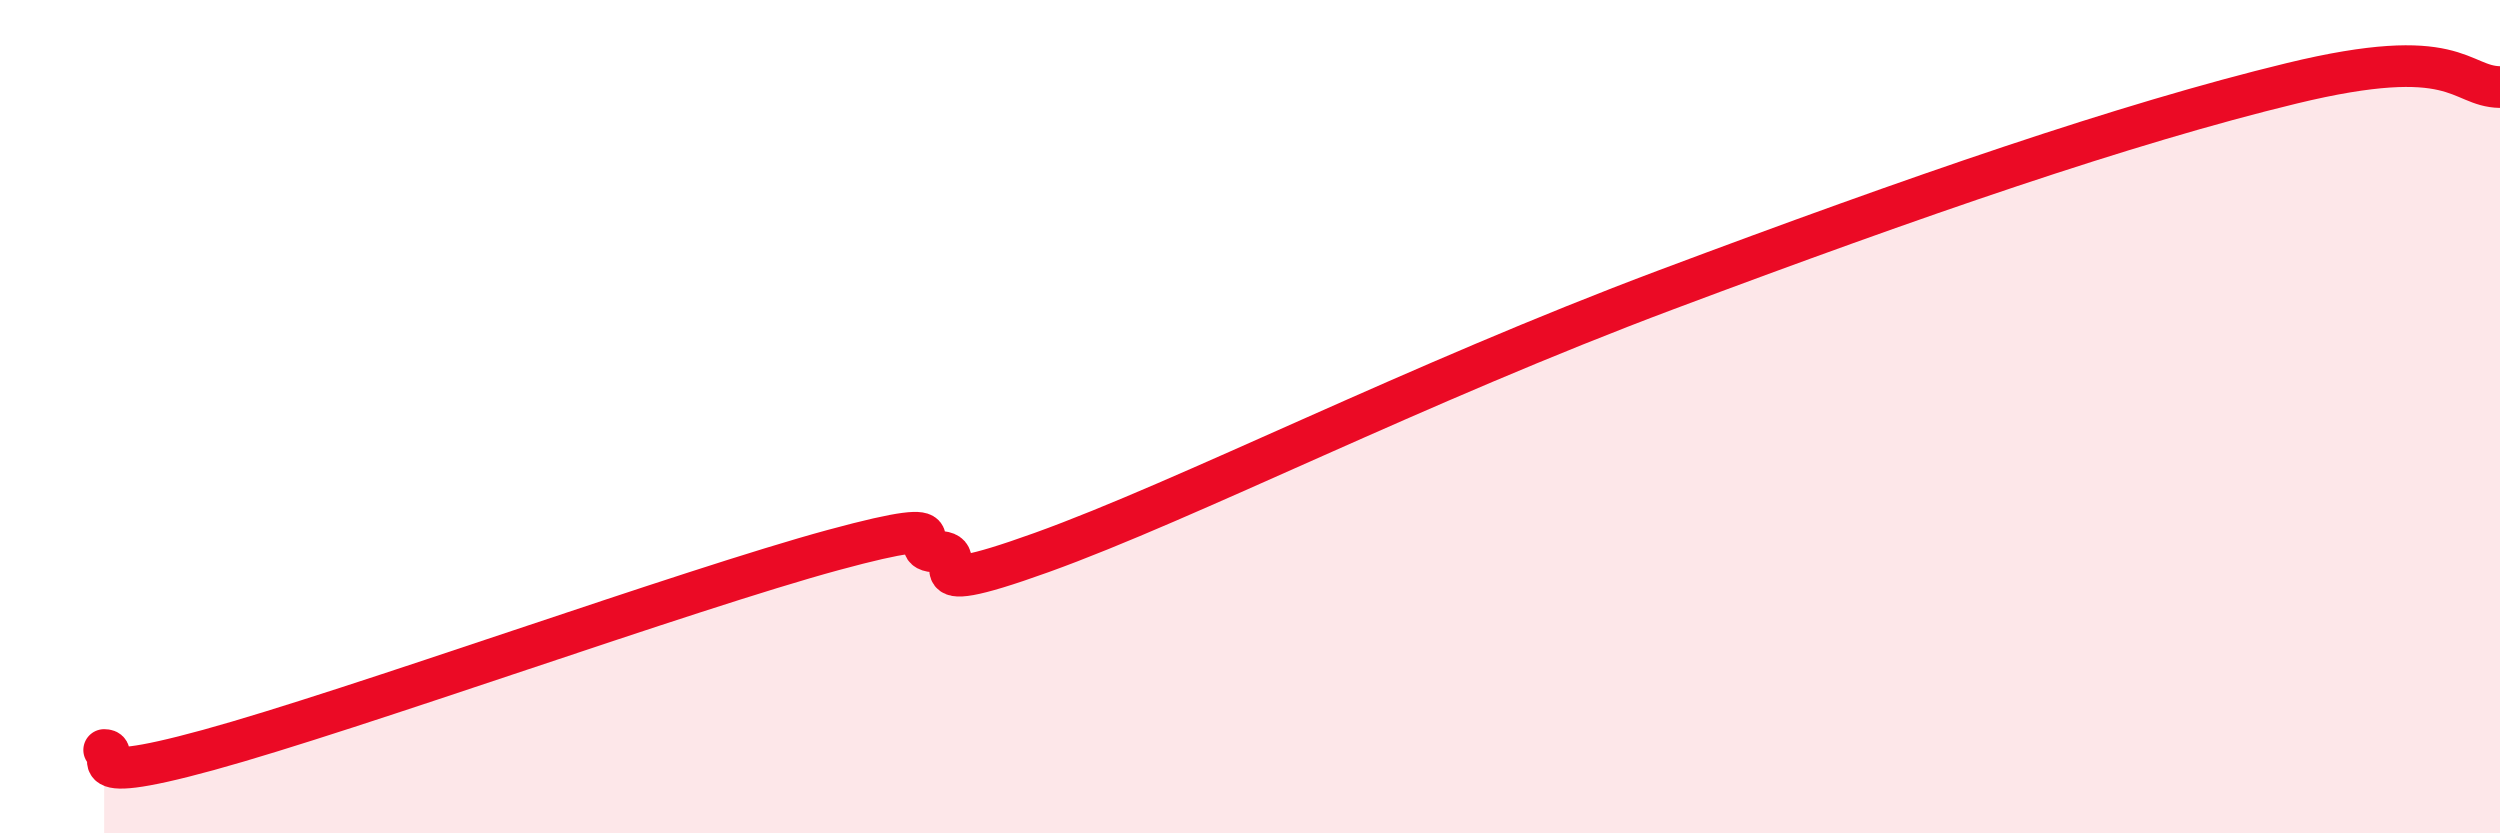
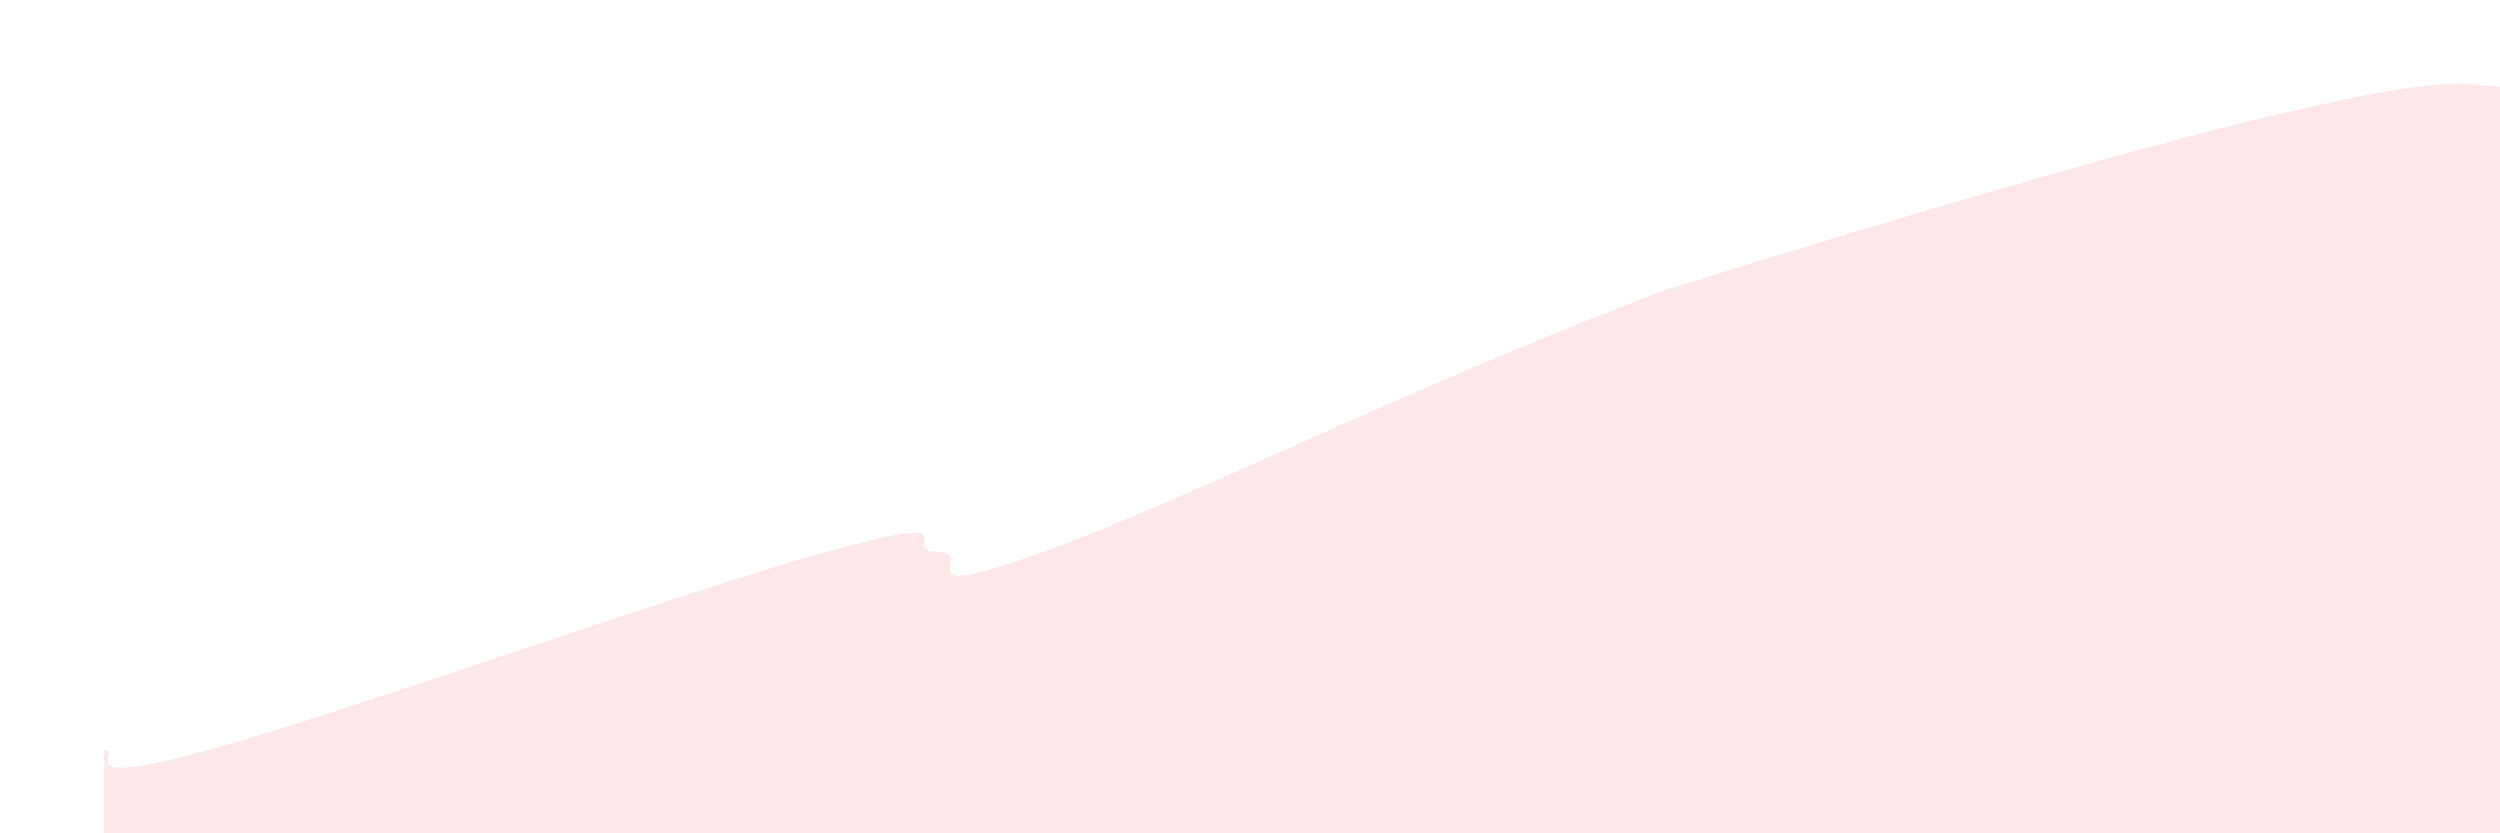
<svg xmlns="http://www.w3.org/2000/svg" width="60" height="20" viewBox="0 0 60 20">
-   <path d="M 2.5,18 C 3,18 1.5,18.96 5,18 C 8.5,17.04 16.5,14.15 20,13.2 C 23.5,12.25 21.5,13.23 22.5,13.24 C 23.5,13.25 21.5,14.52 25,13.26 C 28.5,12 34,9.2 40,6.95 C 46,4.7 51,2.97 55,2 C 59,1.03 59,2.07 60,2.09L60 20L2.5 20Z" fill="#EB0A25" opacity="0.1" stroke-linecap="round" stroke-linejoin="round" />
-   <path d="M 2.5,18 C 3,18 1.5,18.96 5,18 C 8.5,17.04 16.5,14.15 20,13.2 C 23.5,12.25 21.5,13.23 22.5,13.24 C 23.5,13.25 21.5,14.52 25,13.26 C 28.5,12 34,9.2 40,6.95 C 46,4.7 51,2.97 55,2 C 59,1.03 59,2.07 60,2.09" stroke="#EB0A25" stroke-width="1" fill="none" stroke-linecap="round" stroke-linejoin="round" />
+   <path d="M 2.5,18 C 3,18 1.5,18.96 5,18 C 8.5,17.04 16.5,14.15 20,13.2 C 23.5,12.25 21.5,13.23 22.5,13.24 C 23.5,13.25 21.5,14.52 25,13.26 C 28.5,12 34,9.2 40,6.95 C 59,1.03 59,2.07 60,2.09L60 20L2.5 20Z" fill="#EB0A25" opacity="0.1" stroke-linecap="round" stroke-linejoin="round" />
</svg>